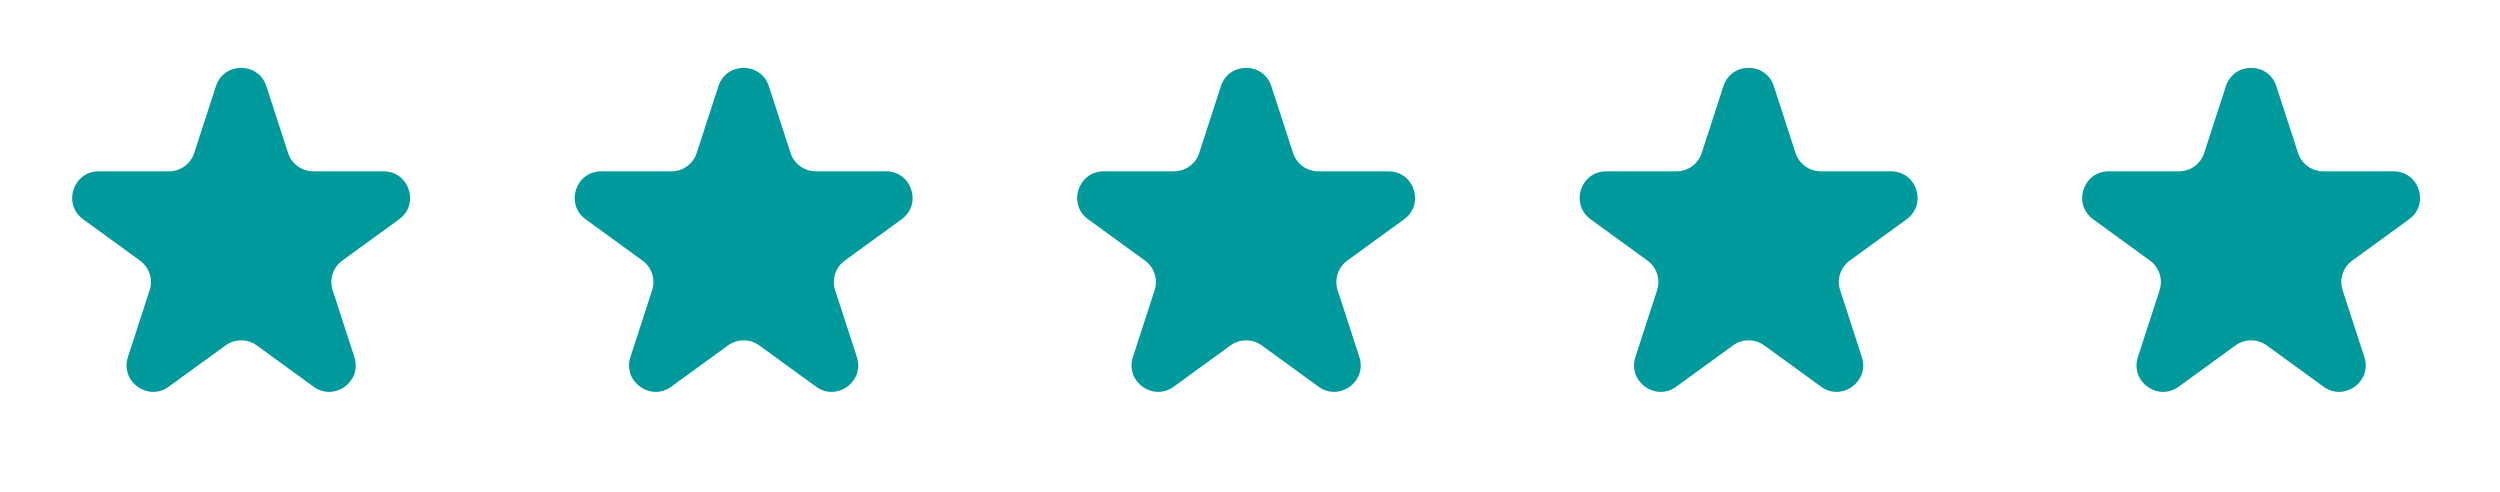
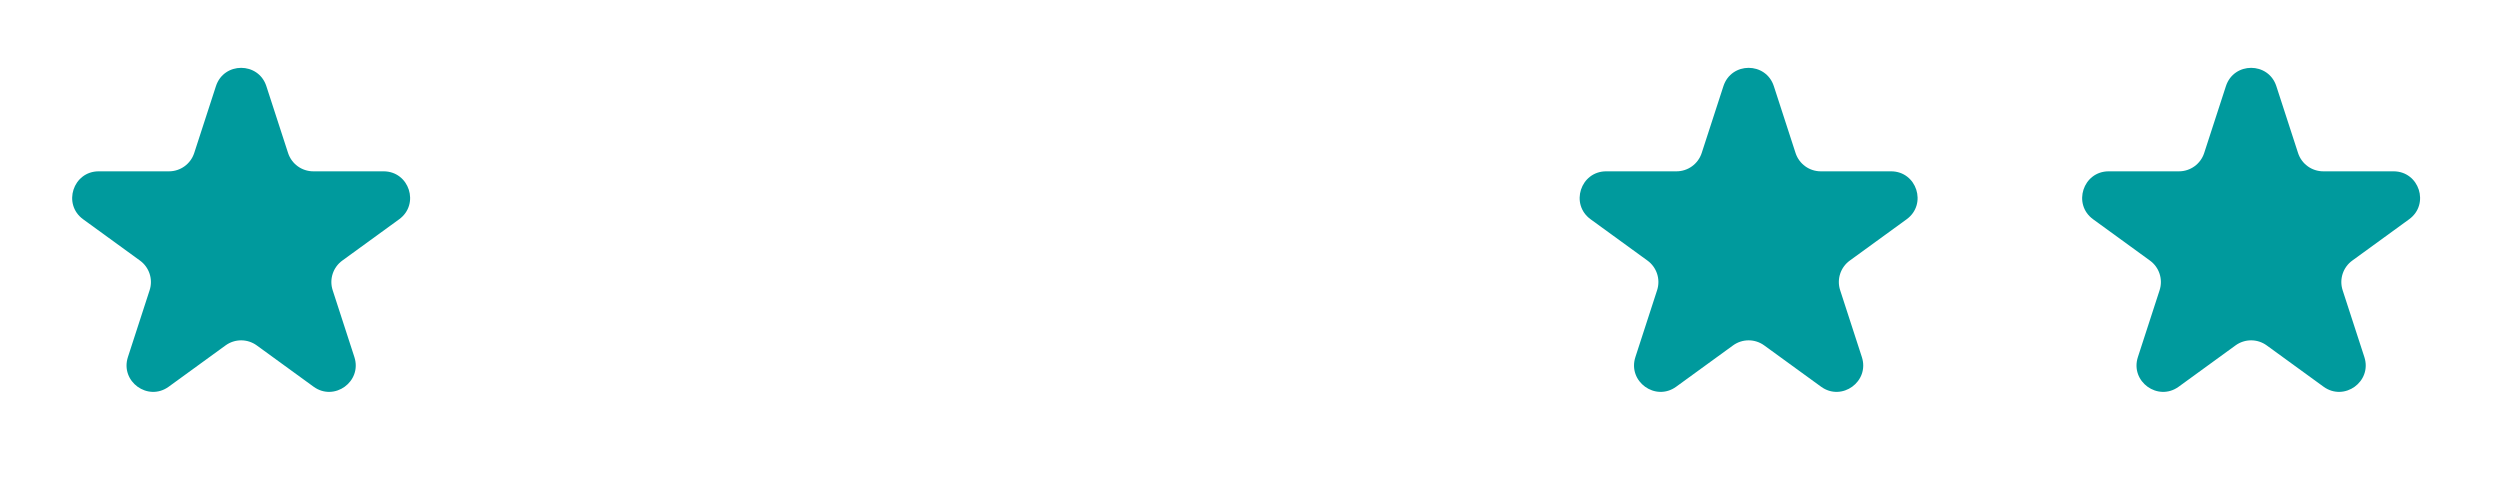
<svg xmlns="http://www.w3.org/2000/svg" width="132" height="26" viewBox="0 0 132 26" fill="none">
-   <path d="M11.401 4.55C11.82 3.26 13.645 3.26 14.064 4.55L15.21 8.078C15.398 8.655 15.935 9.046 16.542 9.046L20.252 9.046C21.608 9.046 22.172 10.781 21.075 11.578L18.073 13.759C17.583 14.115 17.377 14.747 17.565 15.324L18.711 18.852C19.13 20.142 17.654 21.215 16.557 20.418L13.556 18.237C13.065 17.881 12.4 17.881 11.91 18.237L8.908 20.418C7.811 21.215 6.335 20.142 6.754 18.852L7.9 15.324C8.088 14.747 7.882 14.115 7.392 13.759L4.39 11.578C3.293 10.781 3.857 9.046 5.213 9.046L8.923 9.046C9.53 9.046 10.067 8.655 10.255 8.078L11.401 4.55Z" fill="#009A9D" />
-   <path d="M37.933 4.55C38.352 3.26 40.177 3.26 40.596 4.55L41.742 8.078C41.929 8.655 42.467 9.046 43.074 9.046L46.783 9.046C48.14 9.046 48.704 10.781 47.606 11.578L44.605 13.759C44.114 14.115 43.909 14.747 44.096 15.324L45.243 18.852C45.662 20.142 44.186 21.215 43.089 20.418L40.087 18.237C39.596 17.881 38.932 17.881 38.441 18.237L35.44 20.418C34.343 21.215 32.867 20.142 33.286 18.852L34.432 15.324C34.619 14.747 34.414 14.115 33.923 13.759L30.922 11.578C29.825 10.781 30.389 9.046 31.745 9.046L35.455 9.046C36.061 9.046 36.599 8.655 36.786 8.078L37.933 4.55Z" fill="#009A9D" />
-   <path d="M64.464 4.55C64.883 3.26 66.708 3.26 67.127 4.55L68.274 8.078C68.461 8.655 68.999 9.046 69.605 9.046L73.315 9.046C74.671 9.046 75.235 10.781 74.138 11.578L71.137 13.759C70.646 14.115 70.441 14.747 70.628 15.324L71.775 18.852C72.194 20.142 70.717 21.215 69.62 20.418L66.619 18.237C66.128 17.881 65.464 17.881 64.973 18.237L61.972 20.418C60.874 21.215 59.398 20.142 59.817 18.852L60.964 15.324C61.151 14.747 60.946 14.115 60.455 13.759L57.454 11.578C56.356 10.781 56.92 9.046 58.277 9.046L61.986 9.046C62.593 9.046 63.131 8.655 63.318 8.078L64.464 4.55Z" fill="#009A9D" />
+   <path d="M11.401 4.55C11.82 3.26 13.645 3.26 14.064 4.55L15.21 8.078C15.398 8.655 15.935 9.046 16.542 9.046L20.252 9.046C21.608 9.046 22.172 10.781 21.075 11.578L18.073 13.759C17.583 14.115 17.377 14.747 17.565 15.324L18.711 18.852C19.13 20.142 17.654 21.215 16.557 20.418L13.556 18.237C13.065 17.881 12.4 17.881 11.91 18.237L8.908 20.418C7.811 21.215 6.335 20.142 6.754 18.852L7.9 15.324C8.088 14.747 7.882 14.115 7.392 13.759L4.39 11.578C3.293 10.781 3.857 9.046 5.213 9.046L8.923 9.046C9.53 9.046 10.067 8.655 10.255 8.078Z" fill="#009A9D" />
  <path d="M90.996 4.55C91.415 3.26 93.24 3.26 93.659 4.55L94.805 8.078C94.993 8.655 95.53 9.046 96.137 9.046L99.847 9.046C101.203 9.046 101.767 10.781 100.67 11.578L97.668 13.759C97.178 14.115 96.972 14.747 97.16 15.324L98.306 18.852C98.725 20.142 97.249 21.215 96.152 20.418L93.15 18.237C92.66 17.881 91.995 17.881 91.505 18.237L88.503 20.418C87.406 21.215 85.93 20.142 86.349 18.852L87.495 15.324C87.683 14.747 87.477 14.115 86.987 13.759L83.985 11.578C82.888 10.781 83.452 9.046 84.808 9.046L88.518 9.046C89.125 9.046 89.662 8.655 89.85 8.078L90.996 4.55Z" fill="#009A9D" />
  <path d="M117.528 4.55C117.947 3.26 119.772 3.26 120.191 4.55L121.337 8.078C121.524 8.655 122.062 9.046 122.669 9.046L126.378 9.046C127.735 9.046 128.299 10.781 127.201 11.578L124.2 13.759C123.709 14.115 123.504 14.747 123.691 15.324L124.838 18.852C125.257 20.142 123.781 21.215 122.683 20.418L119.682 18.237C119.191 17.881 118.527 17.881 118.036 18.237L115.035 20.418C113.938 21.215 112.461 20.142 112.881 18.852L114.027 15.324C114.214 14.747 114.009 14.115 113.518 13.759L110.517 11.578C109.42 10.781 109.984 9.046 111.34 9.046L115.05 9.046C115.656 9.046 116.194 8.655 116.381 8.078L117.528 4.55Z" fill="#009A9D" />
</svg>